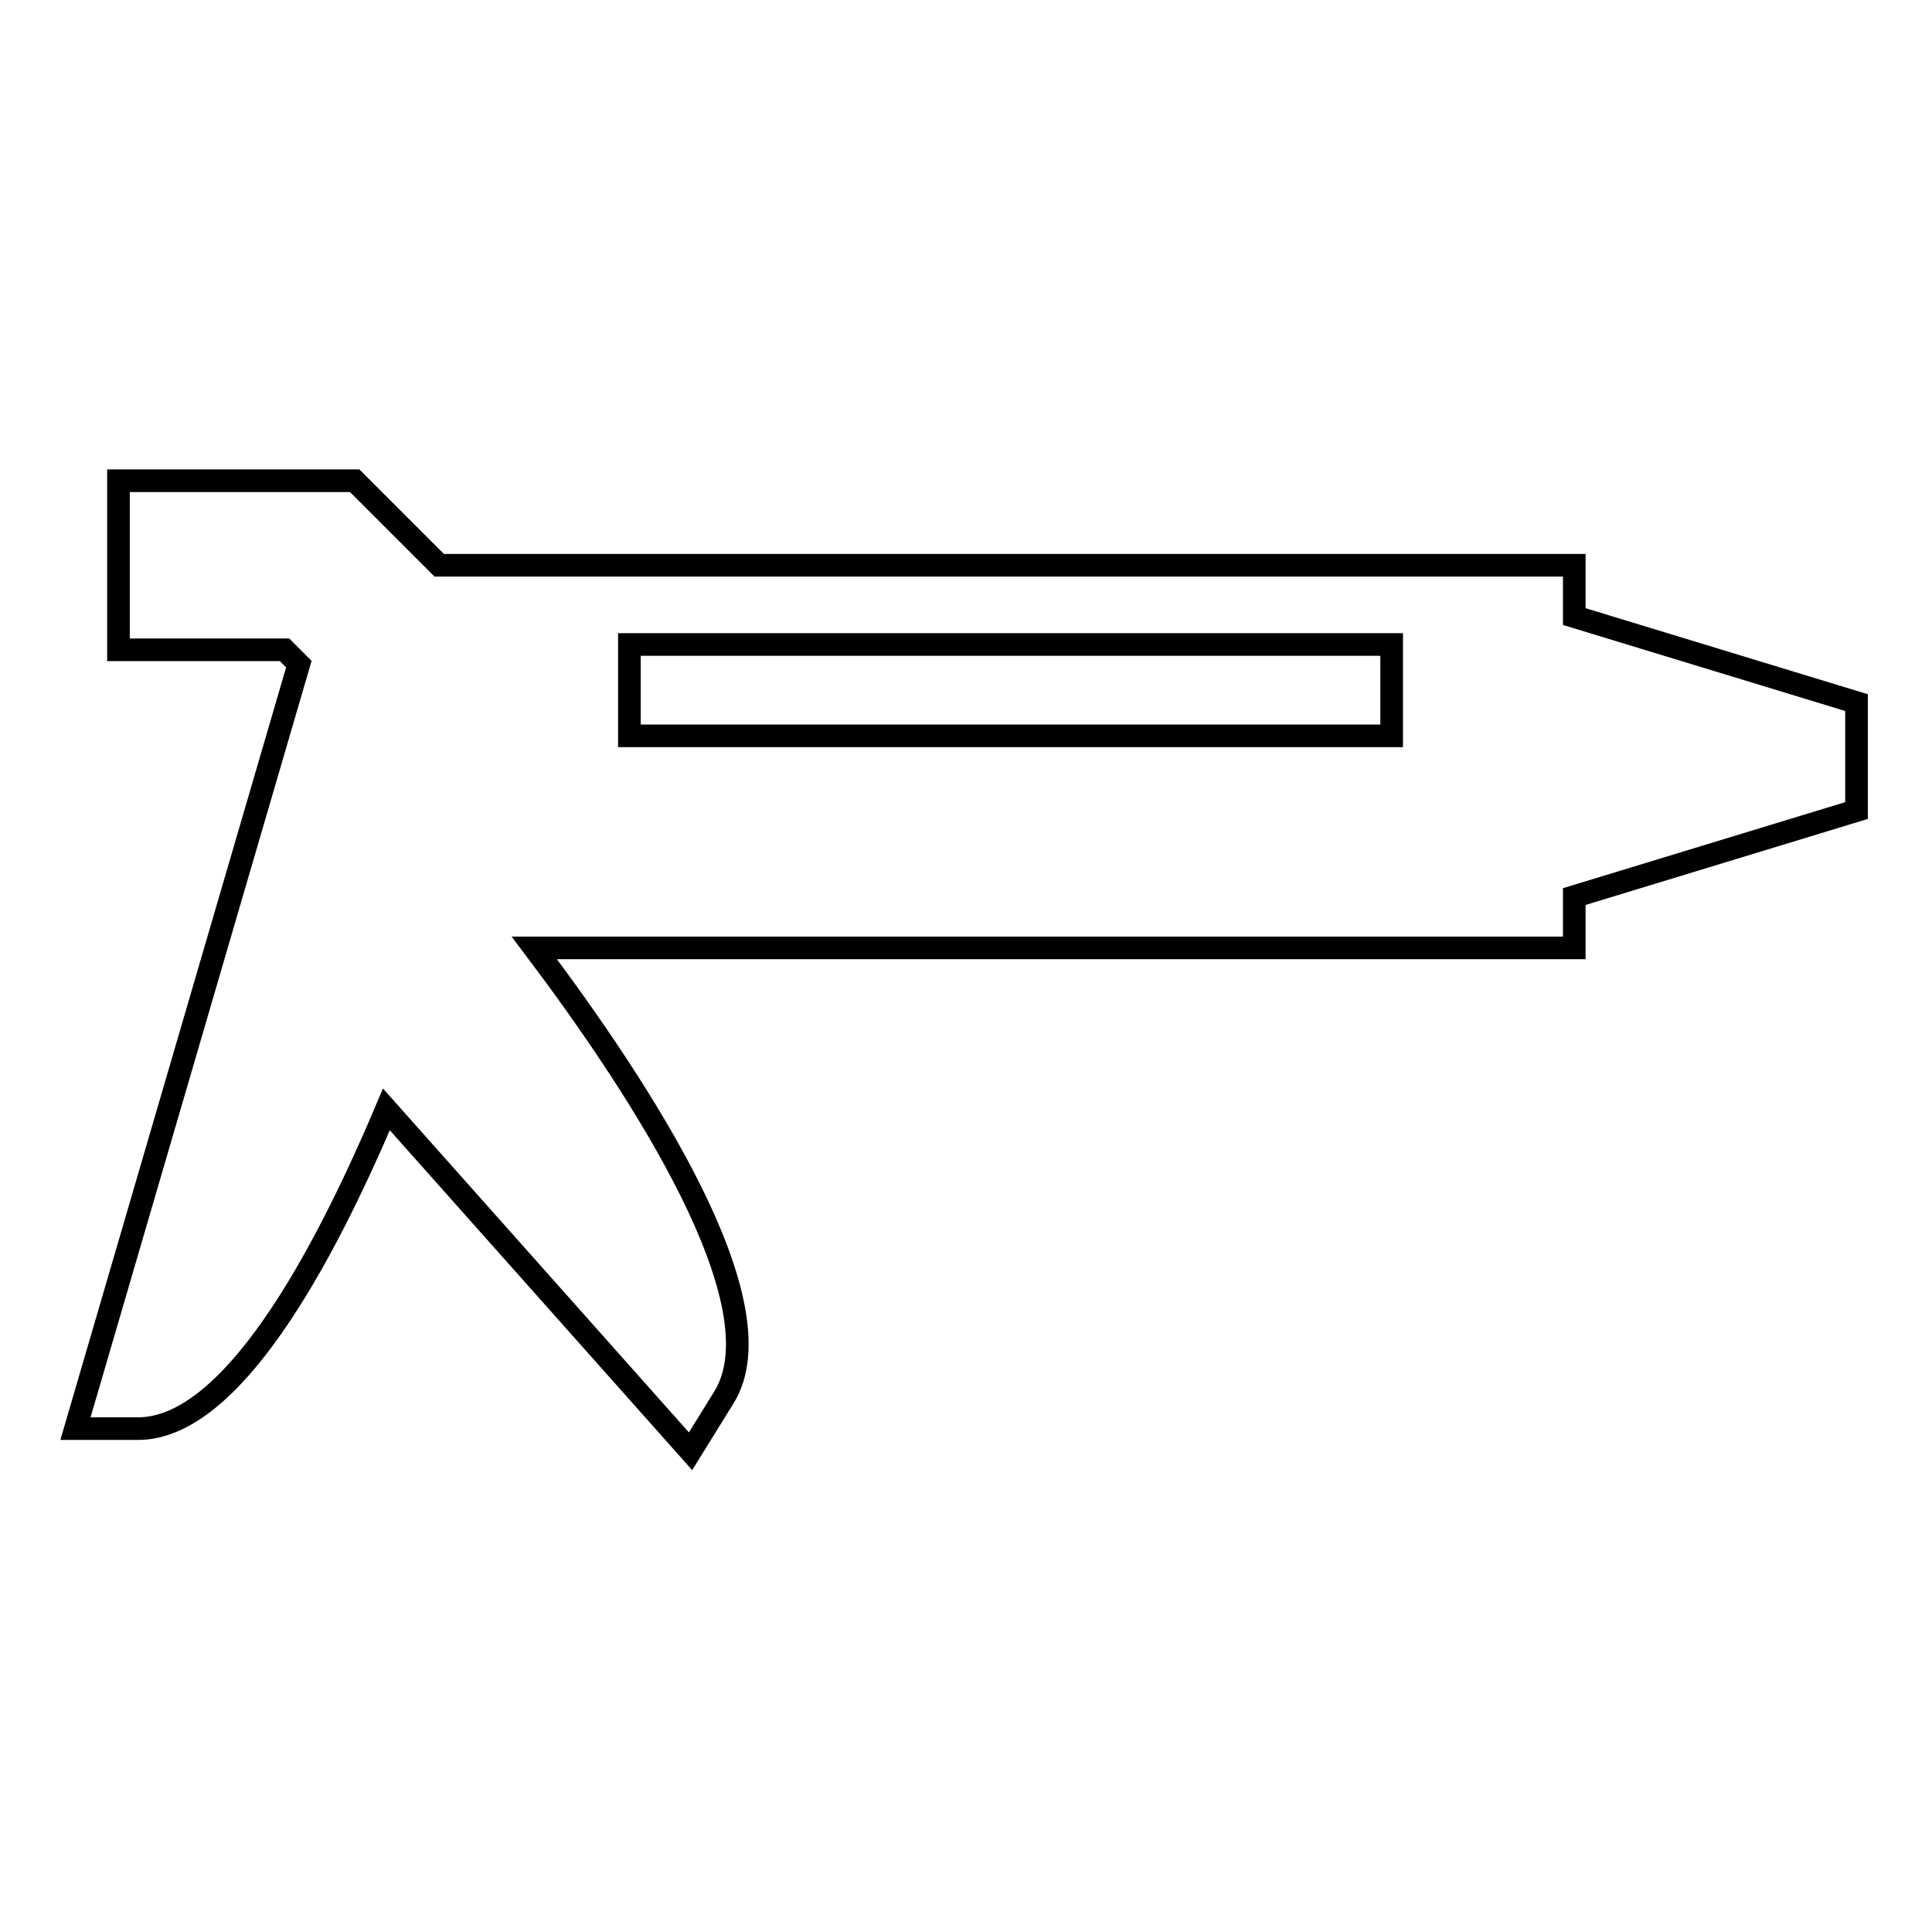
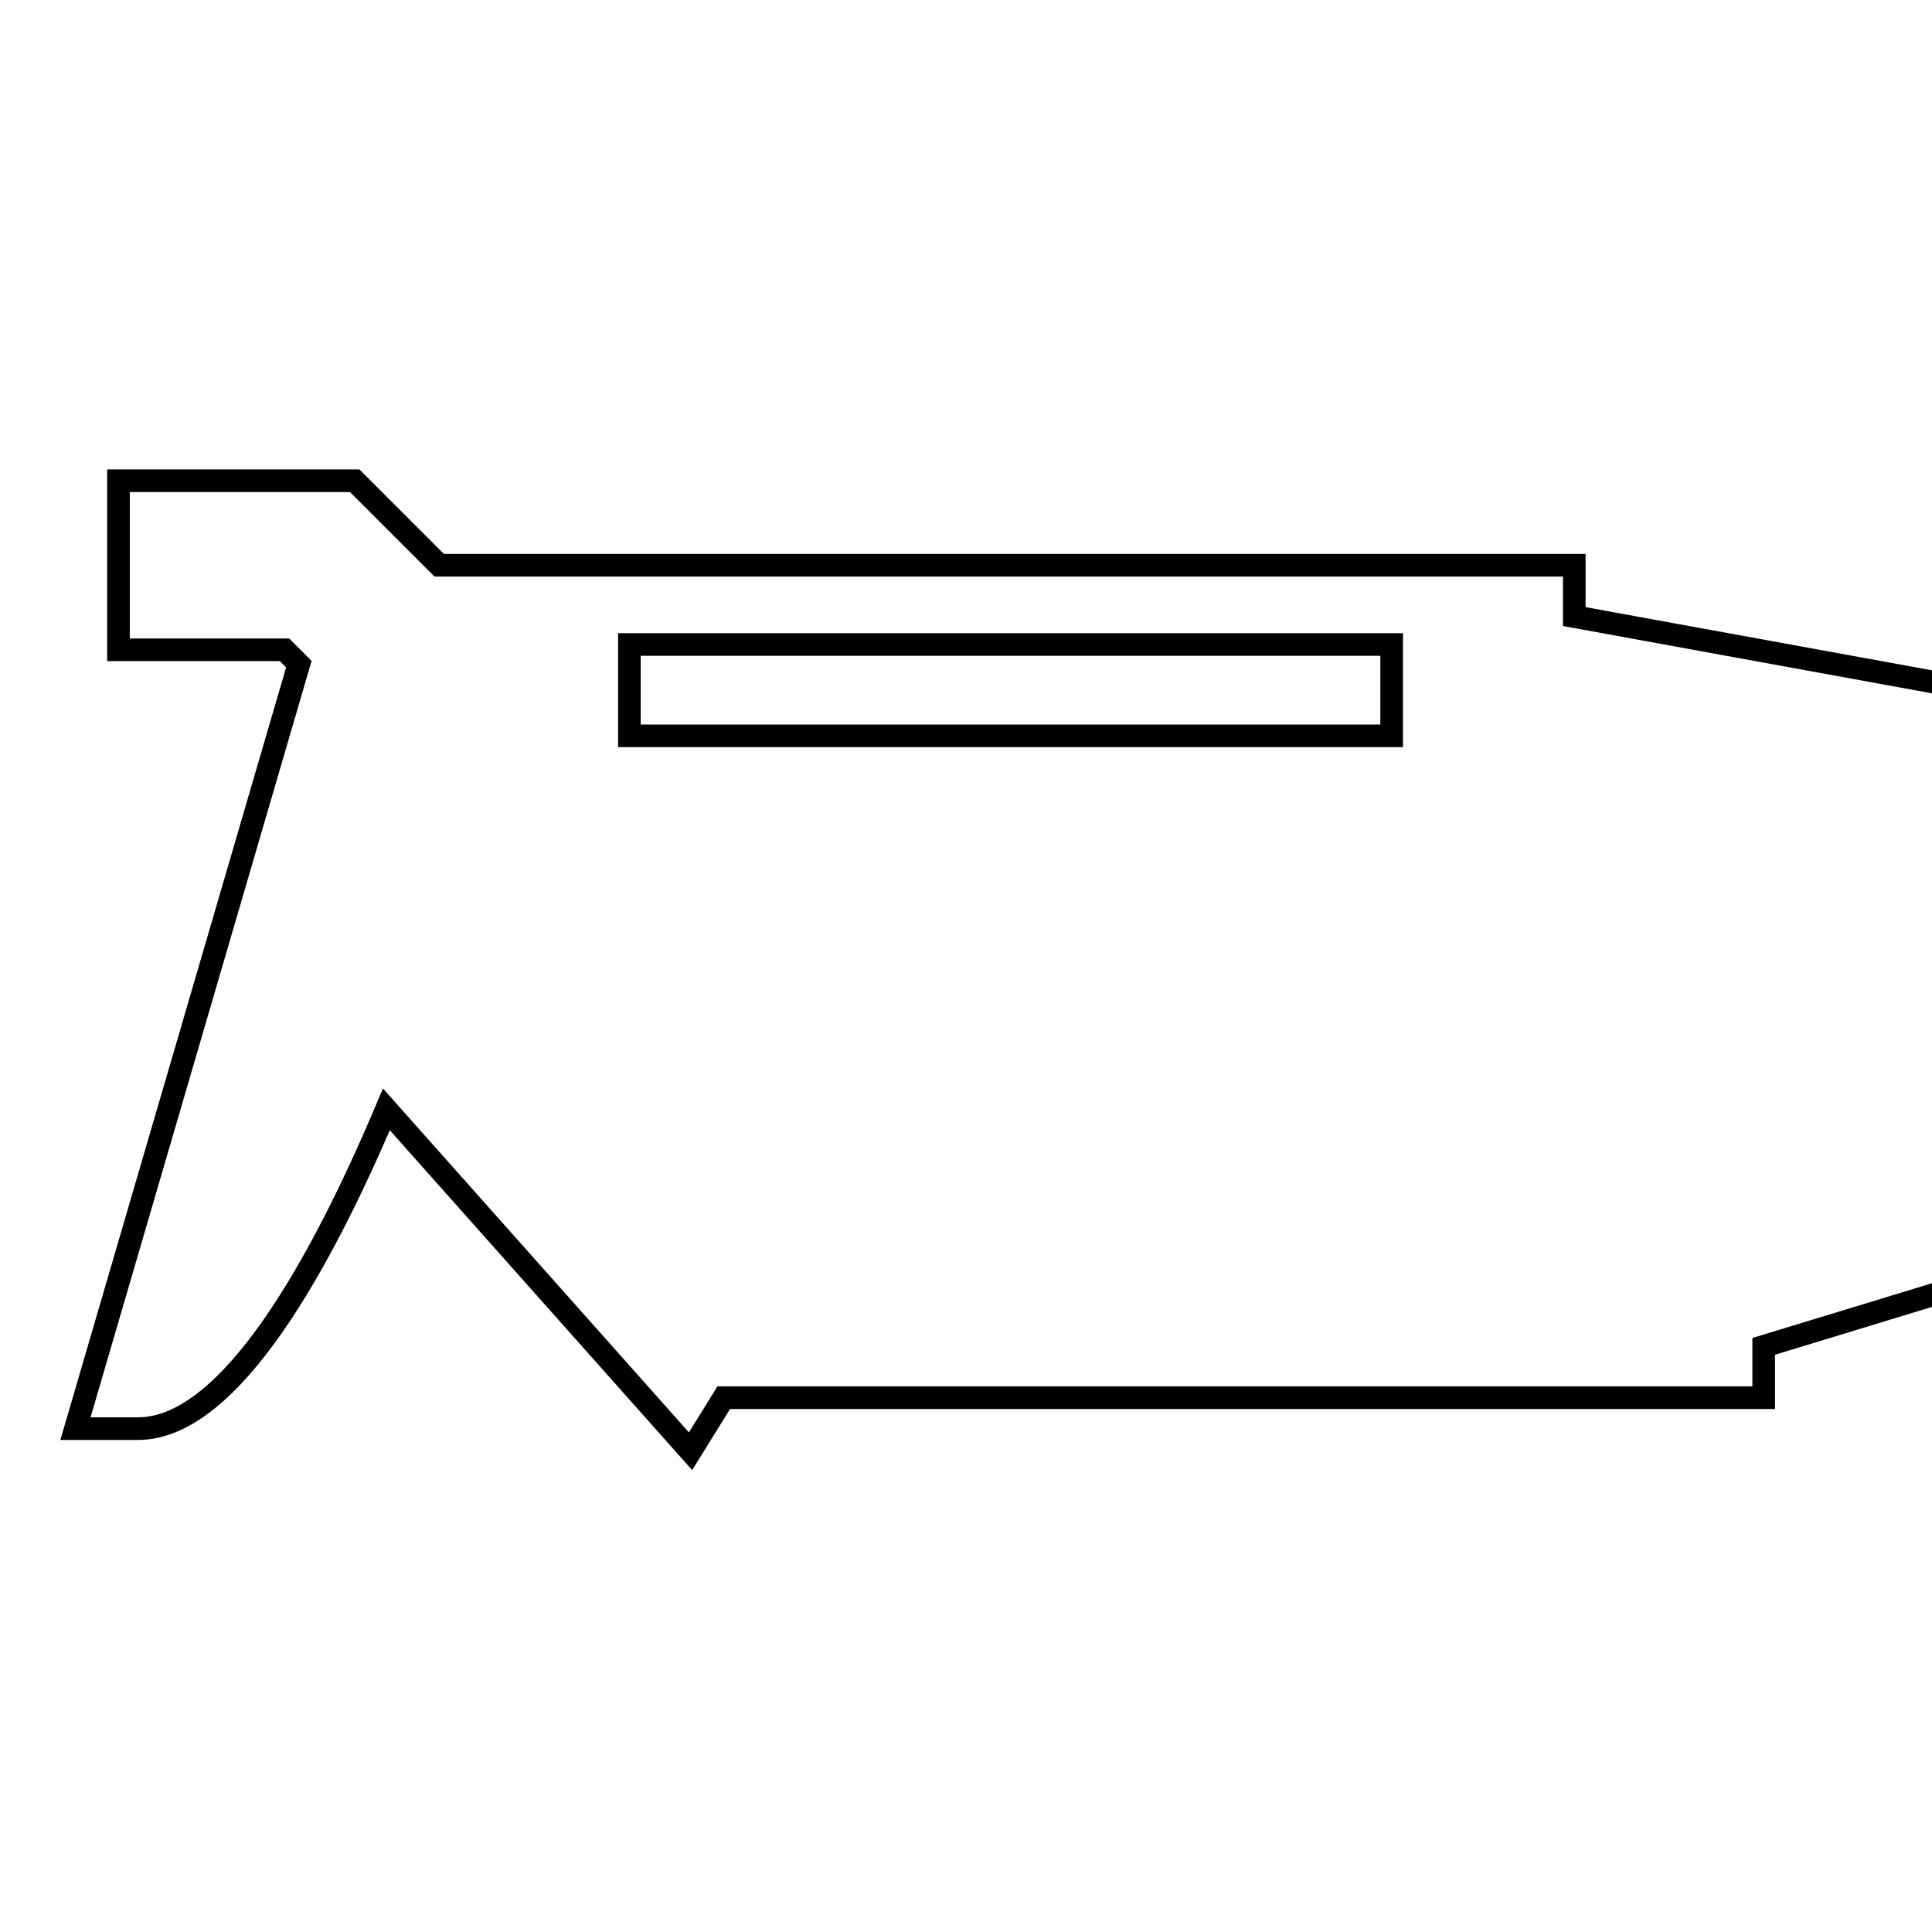
<svg xmlns="http://www.w3.org/2000/svg" version="1.1" x="0px" y="0px" viewBox="0 0 256 256" enable-background="new 0 0 256 256" xml:space="preserve">
  <g>
    <g>
-       <path stroke-width="3" fill-opacity="0" stroke="#000000" d="M208.6,81.7v-6.8H58.2L47,63.7H15.7v22.4h22l1.9,1.9L10,189.3h8.3c12.3,0,24.4-22.2,32.9-42.3l40.3,45.3l4.4-7.1c7.7-12.3-11-40.9-25.1-59.6h137.8v-6.8l37.4-11.4V93.1L208.6,81.7z M184.4,97.5h-101V85.4h101V97.5z" />
+       <path stroke-width="3" fill-opacity="0" stroke="#000000" d="M208.6,81.7v-6.8H58.2L47,63.7H15.7v22.4h22l1.9,1.9L10,189.3h8.3c12.3,0,24.4-22.2,32.9-42.3l40.3,45.3l4.4-7.1h137.8v-6.8l37.4-11.4V93.1L208.6,81.7z M184.4,97.5h-101V85.4h101V97.5z" />
      <g />
      <g />
      <g />
      <g />
      <g />
      <g />
      <g />
      <g />
      <g />
      <g />
      <g />
      <g />
      <g />
      <g />
      <g />
    </g>
  </g>
</svg>